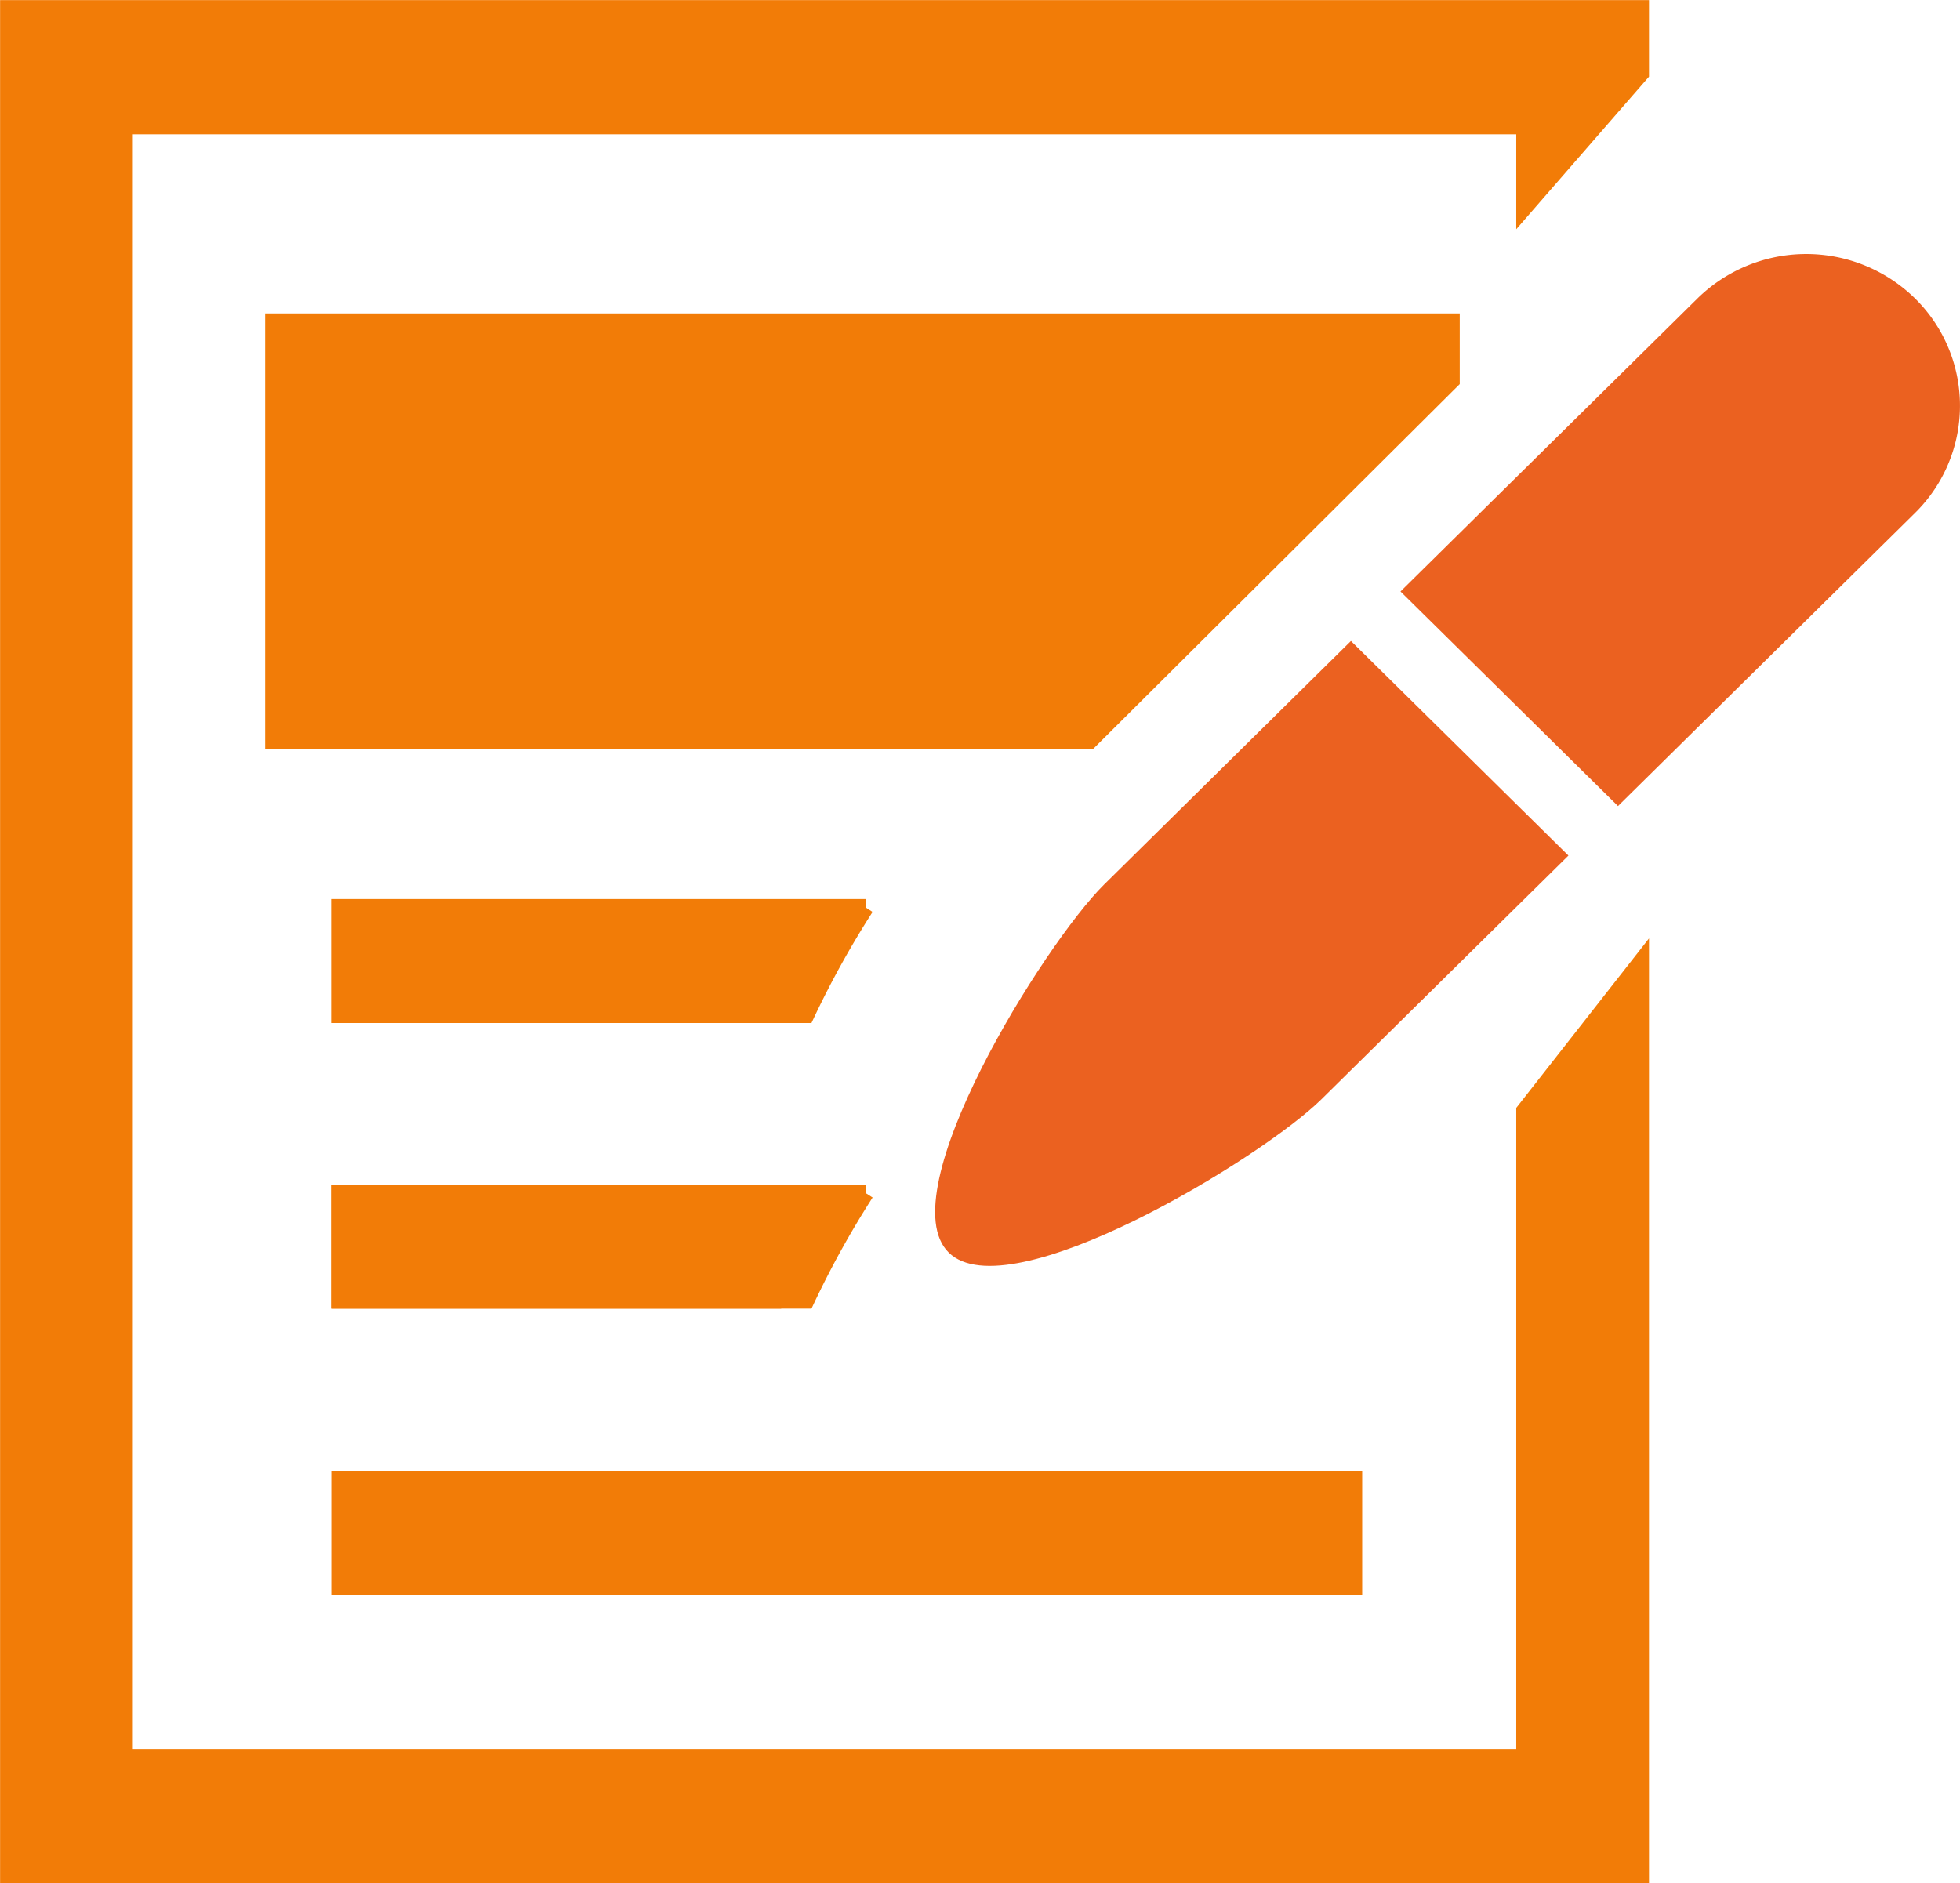
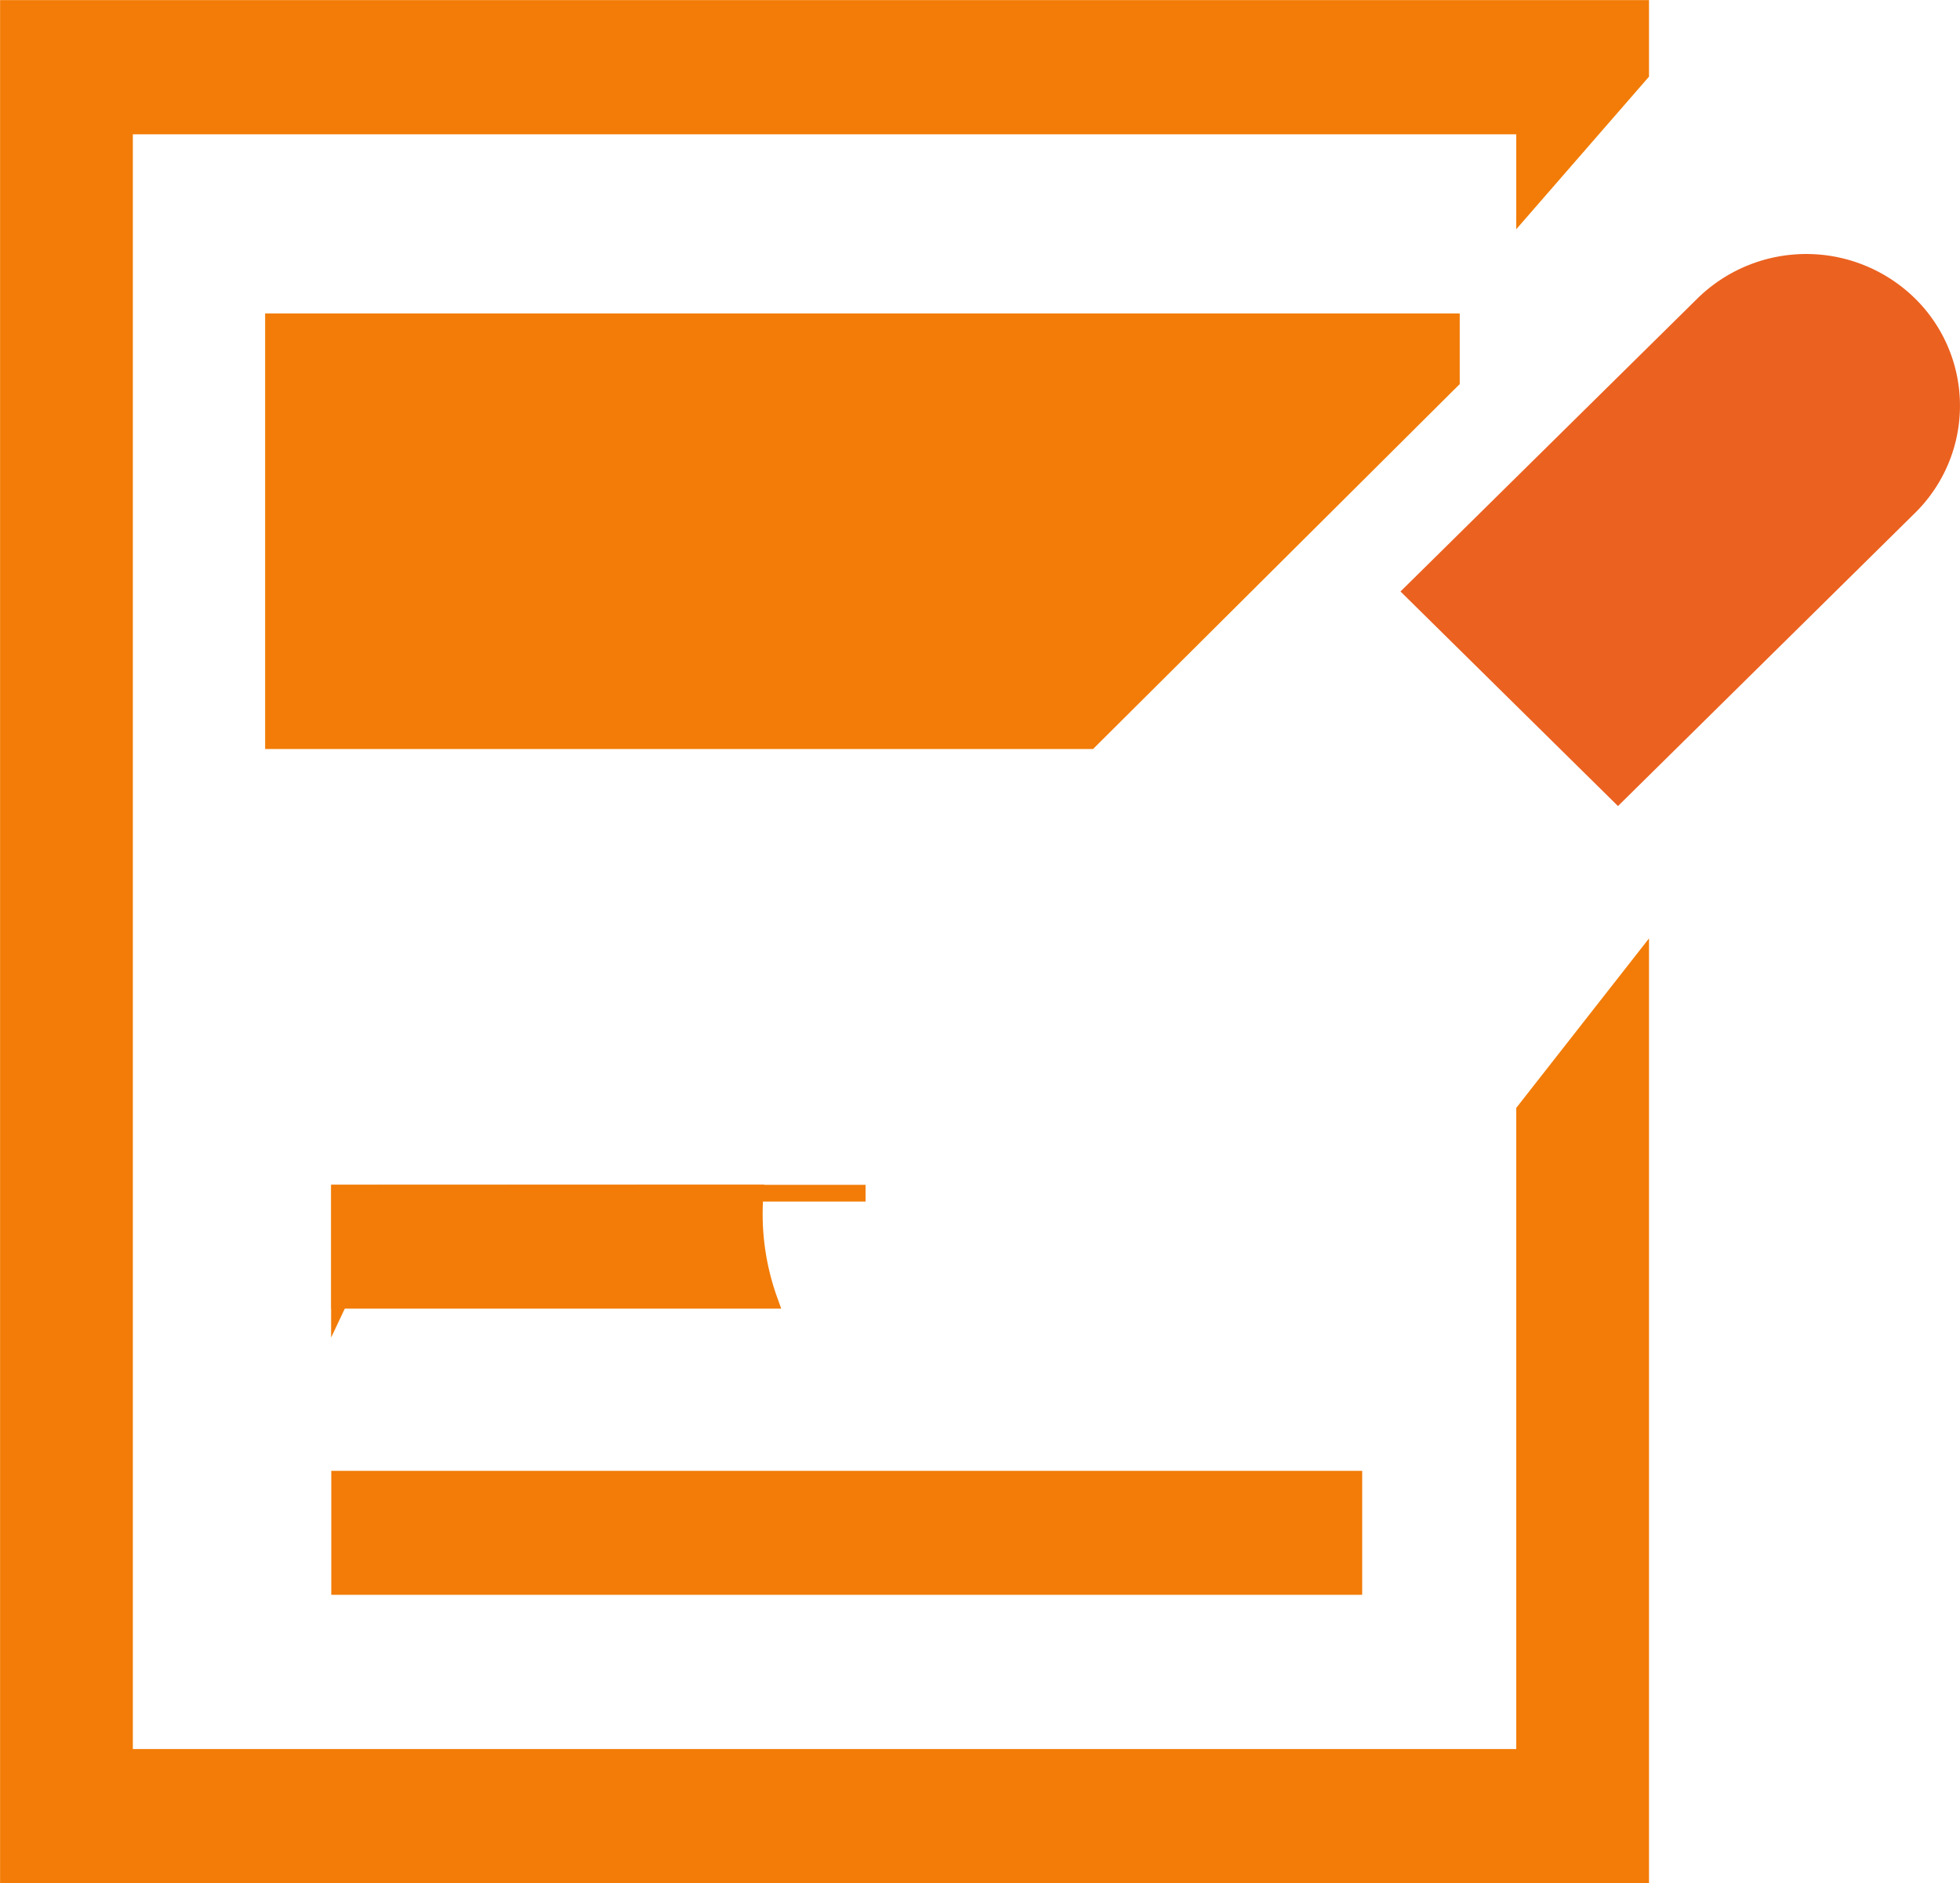
<svg xmlns="http://www.w3.org/2000/svg" width="46.196" height="44.393" viewBox="0 0 46.196 44.393">
  <defs>
    <clipPath id="clip-path">
      <rect id="長方形_768" data-name="長方形 768" width="46" height="44" fill="none" />
    </clipPath>
  </defs>
  <g id="コンポーネント_42_7" data-name="コンポーネント 42 7" transform="translate(-218.001 -116.001)">
    <g id="グループ_1692" data-name="グループ 1692" transform="translate(218.198 116.198)">
      <g id="グループ_1703" data-name="グループ 1703">
        <g id="グループ_1701" data-name="グループ 1701">
          <path id="パス_26425" data-name="パス 26425" d="M224.447,133.374h19.235l8.447-8.408.08-.079V123.5H224.447Z" transform="translate(-218.198 -116.112)" fill="#f27c07" stroke="#f27c07" stroke-miterlimit="10" stroke-width="0.394" />
          <path id="パス_26426" data-name="パス 26426" d="M218.2,116.2v44H256.67V138.692l-2.735,3.492v15.242h-33V118.97h33v1.908l2.735-3.144V116.2Z" transform="translate(-218.198 -116.198)" fill="#f27c07" stroke="#f27c07" stroke-miterlimit="10" stroke-width="0.394" />
          <g id="グループ_1702" data-name="グループ 1702">
            <g id="グループ_2792" data-name="グループ 2792">
              <g id="グループ_2791" data-name="グループ 2791" clip-path="url(#clip-path)">
                <g id="グループ_1701-2" data-name="グループ 1701-2" transform="translate(7.804 5.791)">
-                   <path id="パス_26427" data-name="パス 26427" d="M238.368,137.2h-12.4v2.528h11a22.266,22.266,0,0,1,1.4-2.528" transform="translate(-225.968 -121.799)" fill="#f27c07" stroke="#f27c07" stroke-miterlimit="10" stroke-width="0.394" />
-                   <path id="パス_26428" data-name="パス 26428" d="M238.368,143.875h-12.4V146.4h11a22.281,22.281,0,0,1,1.4-2.529" transform="translate(-225.968 -121.738)" fill="#f27c07" stroke="#f27c07" stroke-miterlimit="10" stroke-width="0.394" />
+                   <path id="パス_26428" data-name="パス 26428" d="M238.368,143.875h-12.4V146.4a22.281,22.281,0,0,1,1.4-2.529" transform="translate(-225.968 -121.738)" fill="#f27c07" stroke="#f27c07" stroke-miterlimit="10" stroke-width="0.394" />
                  <rect id="長方形_333" data-name="長方形 333" width="23.904" height="2.528" transform="translate(0.004 28.879)" fill="#f27c07" stroke="#f27c07" stroke-miterlimit="10" stroke-width="0.394" />
                  <path id="パス_26429" data-name="パス 26429" d="M225.972,143.875V146.4H236.1a6,6,0,0,1-.334-2.529Z" transform="translate(-225.968 -121.738)" fill="#f27c07" stroke="#f27c07" stroke-miterlimit="10" stroke-width="0.394" />
-                   <path id="パス_26430" data-name="パス 26430" d="M243.928,136.719c-1.414,1.4-5.076,7.275-3.661,8.672s7.373-2.218,8.787-3.614l5.82-5.743-5.126-5.058Z" transform="translate(-225.908 -121.855)" fill="#eb6120" />
                  <path id="パス_26431" data-name="パス 26431" d="M262.995,122.983a3.661,3.661,0,0,0-5.126,0l-7,6.908,5.126,5.058,7-6.908a3.546,3.546,0,0,0,.043-5.015l-.043-.043" transform="translate(-225.861 -121.937)" fill="#eb6120" />
                </g>
              </g>
            </g>
          </g>
        </g>
      </g>
    </g>
  </g>
</svg>